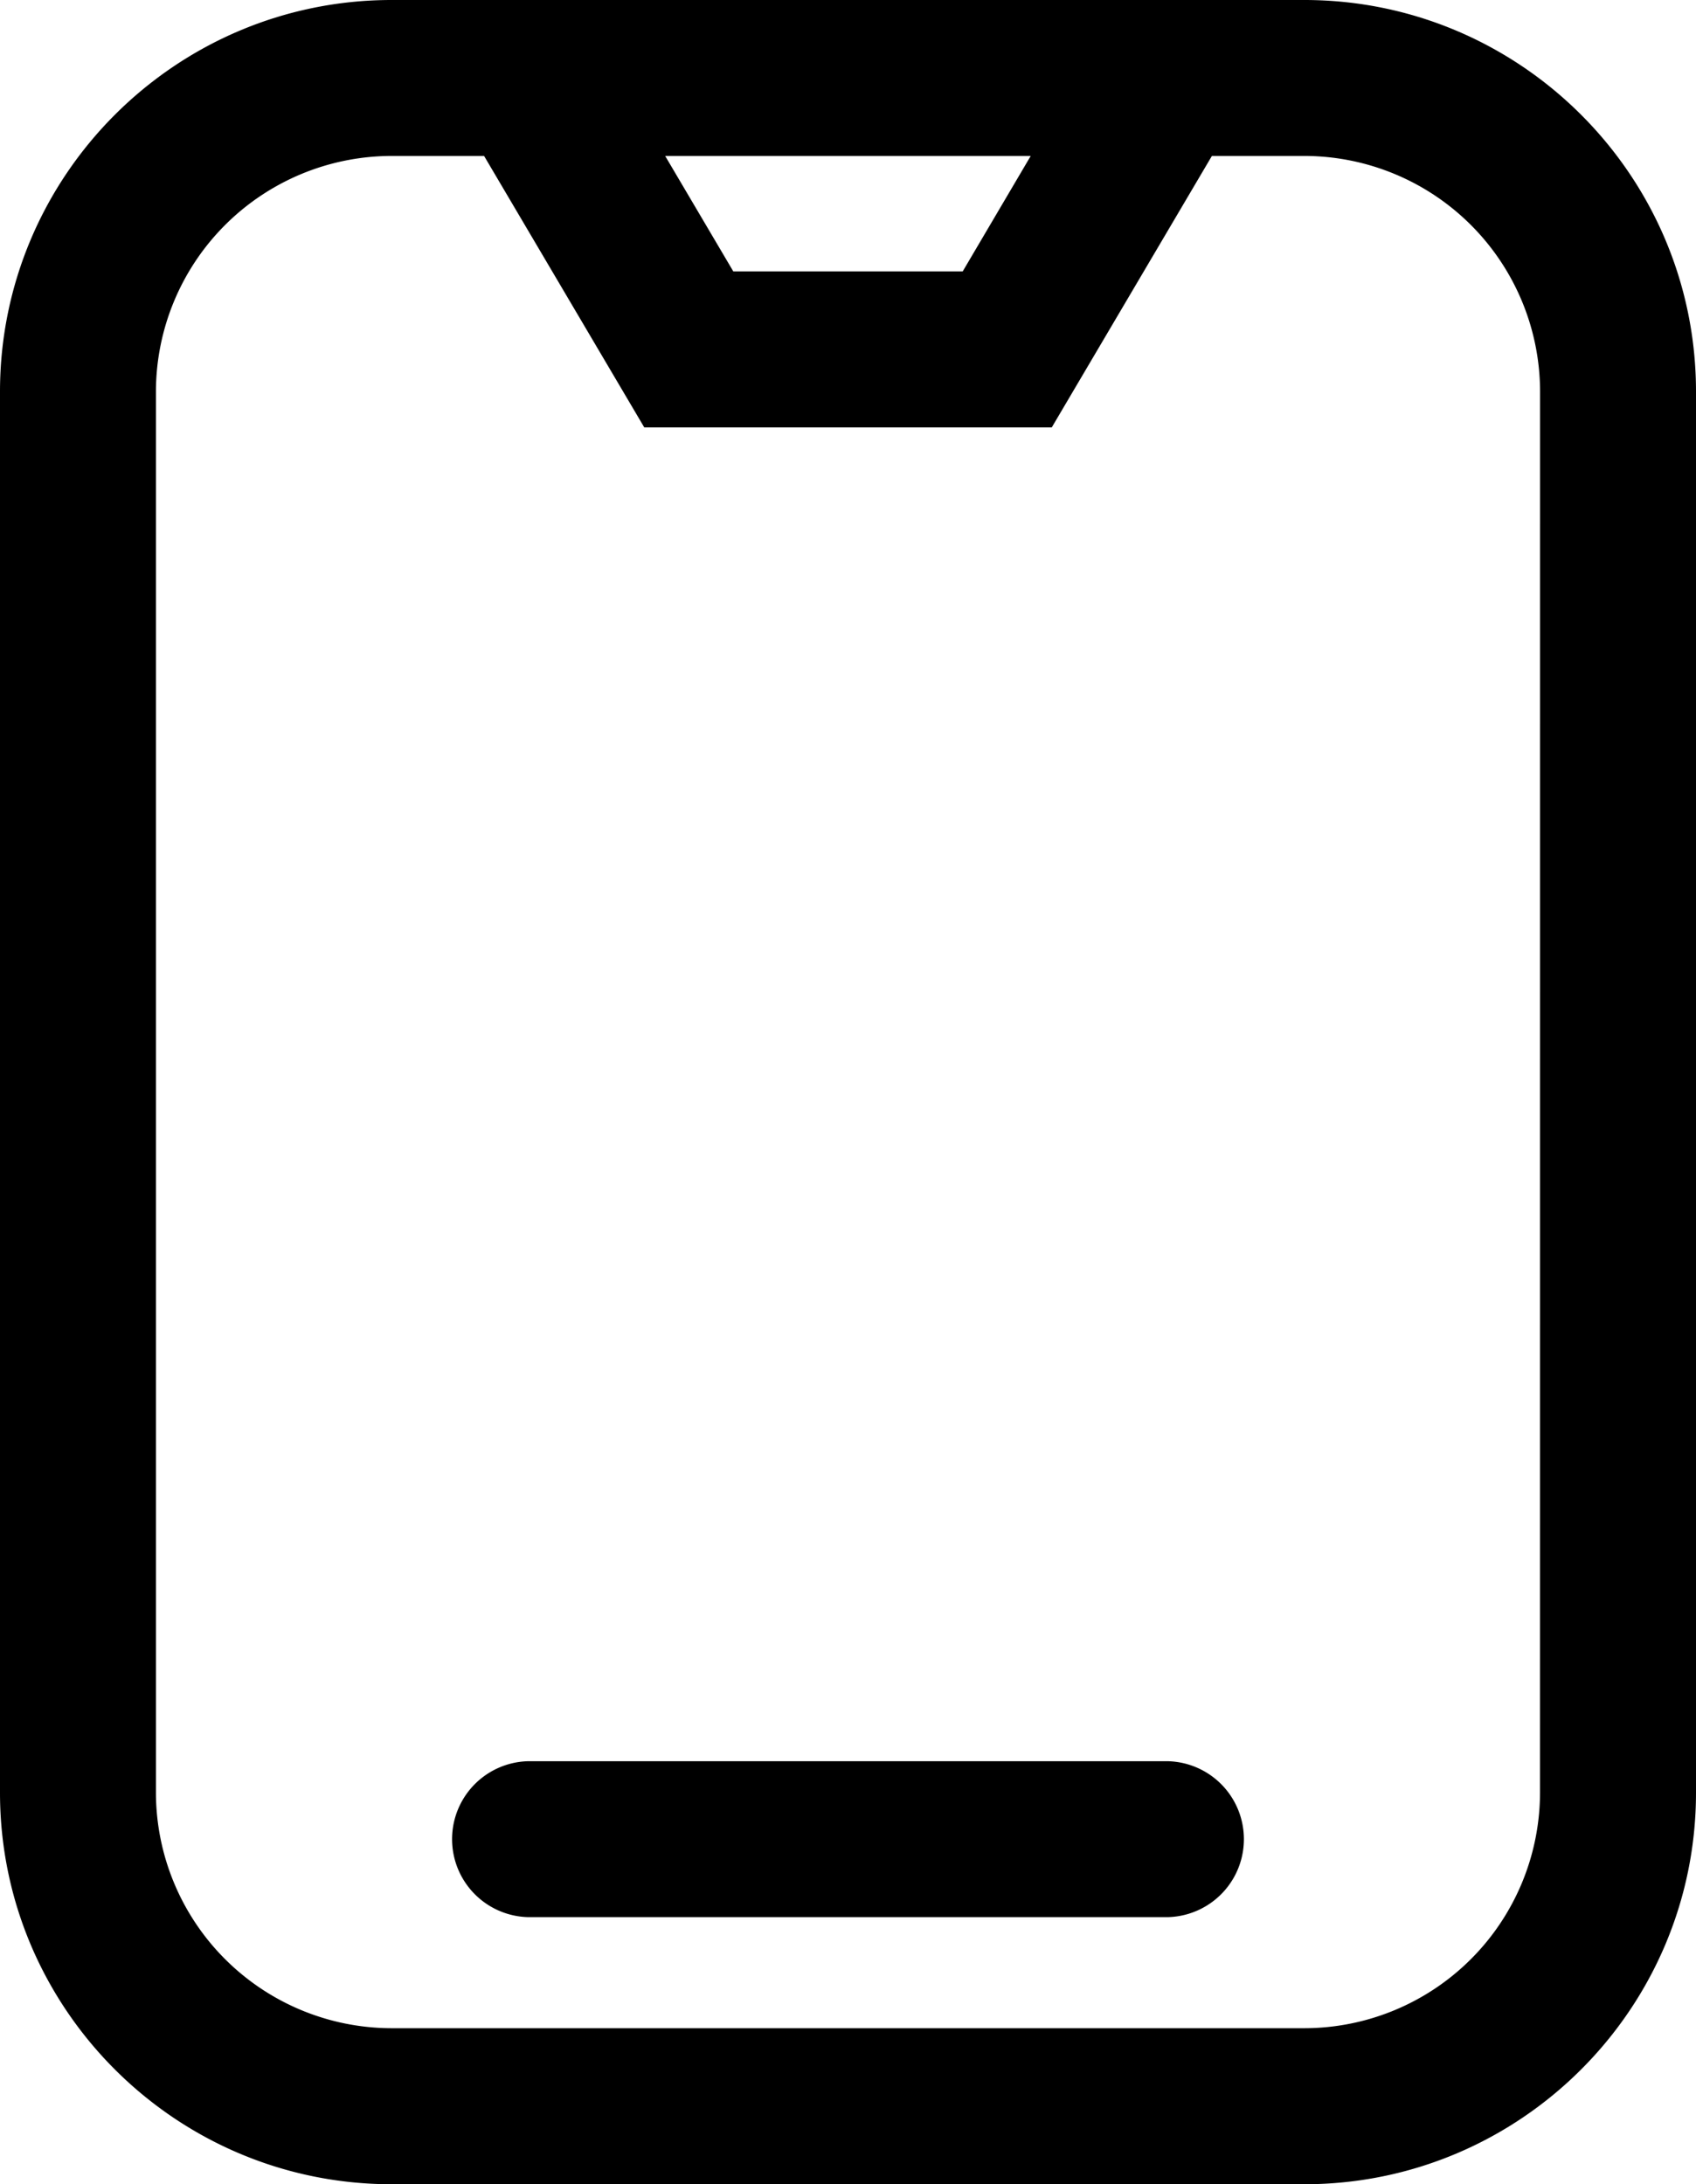
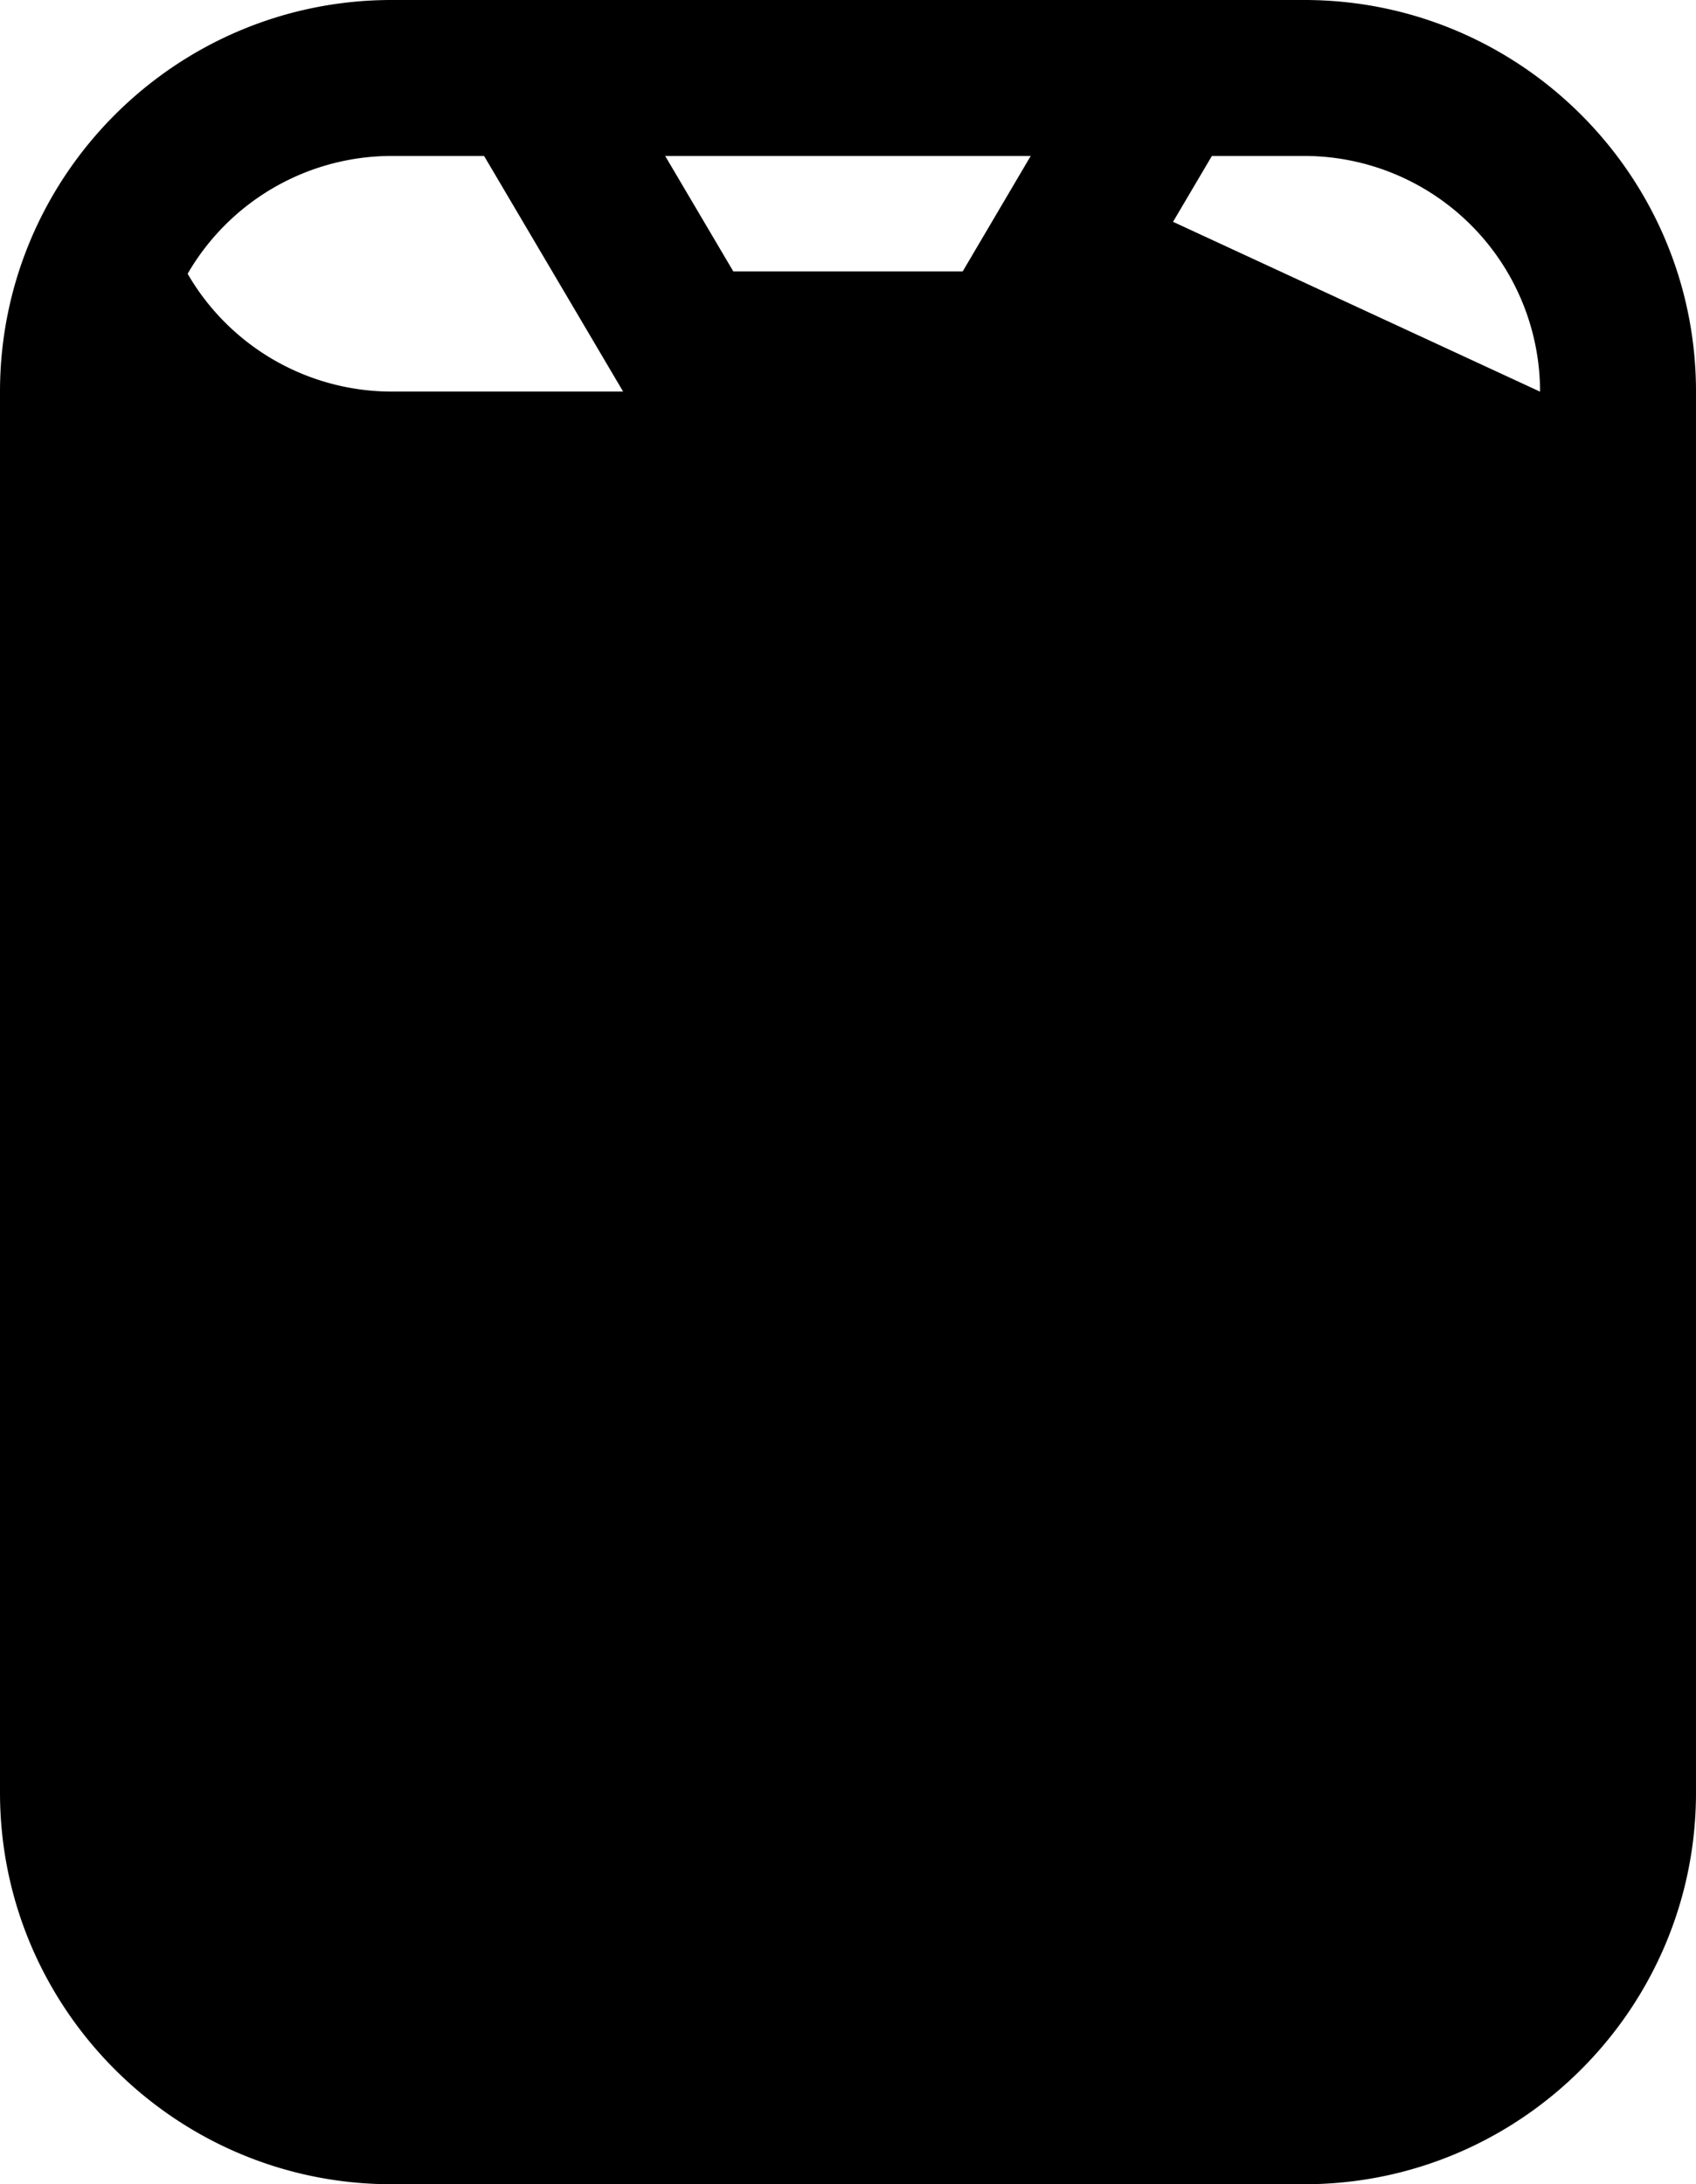
<svg xmlns="http://www.w3.org/2000/svg" viewBox="0 0 613.54 790.08">
  <defs>
    <style>.cls-1{fill:#000;}</style>
  </defs>
  <title>shouji</title>
-   <path class="cls-1" d="M564.87-195H234.67C156.54-195,93-131.46,93-53.33V453.43c0,78.11,63.54,141.65,141.67,141.65h330.2c78.13,0,141.67-63.54,141.67-141.65V-53.33C706.54-131.46,643-195,564.87-195Zm-99,56.41L441.27-96.84h-83l-24.64-41.75Zm184.24,592a85.33,85.33,0,0,1-85.26,85.23H234.67a85.35,85.35,0,0,1-85.26-85.23V-53.33a85.36,85.36,0,0,1,85.26-85.26h33.45l57.94,98.18H473.49l57.92-98.18h33.46a85.35,85.35,0,0,1,85.26,85.26Zm0,0" transform="translate(-93 195)" />
-   <path class="cls-1" d="M515.31,442.06H284.22a28.21,28.21,0,0,0,0,56.41H515.31a28.21,28.21,0,0,0,0-56.41Zm0,0" transform="translate(-93 195)" />
+   <path class="cls-1" d="M564.87-195H234.67C156.54-195,93-131.46,93-53.33V453.43c0,78.11,63.54,141.65,141.67,141.65h330.2c78.13,0,141.67-63.54,141.67-141.65V-53.33C706.54-131.46,643-195,564.87-195Zm-99,56.41L441.27-96.84h-83l-24.64-41.75Za85.33,85.33,0,0,1-85.26,85.23H234.67a85.35,85.35,0,0,1-85.26-85.23V-53.33a85.36,85.36,0,0,1,85.26-85.26h33.45l57.94,98.18H473.49l57.92-98.18h33.46a85.35,85.35,0,0,1,85.26,85.26Zm0,0" transform="translate(-93 195)" />
</svg>